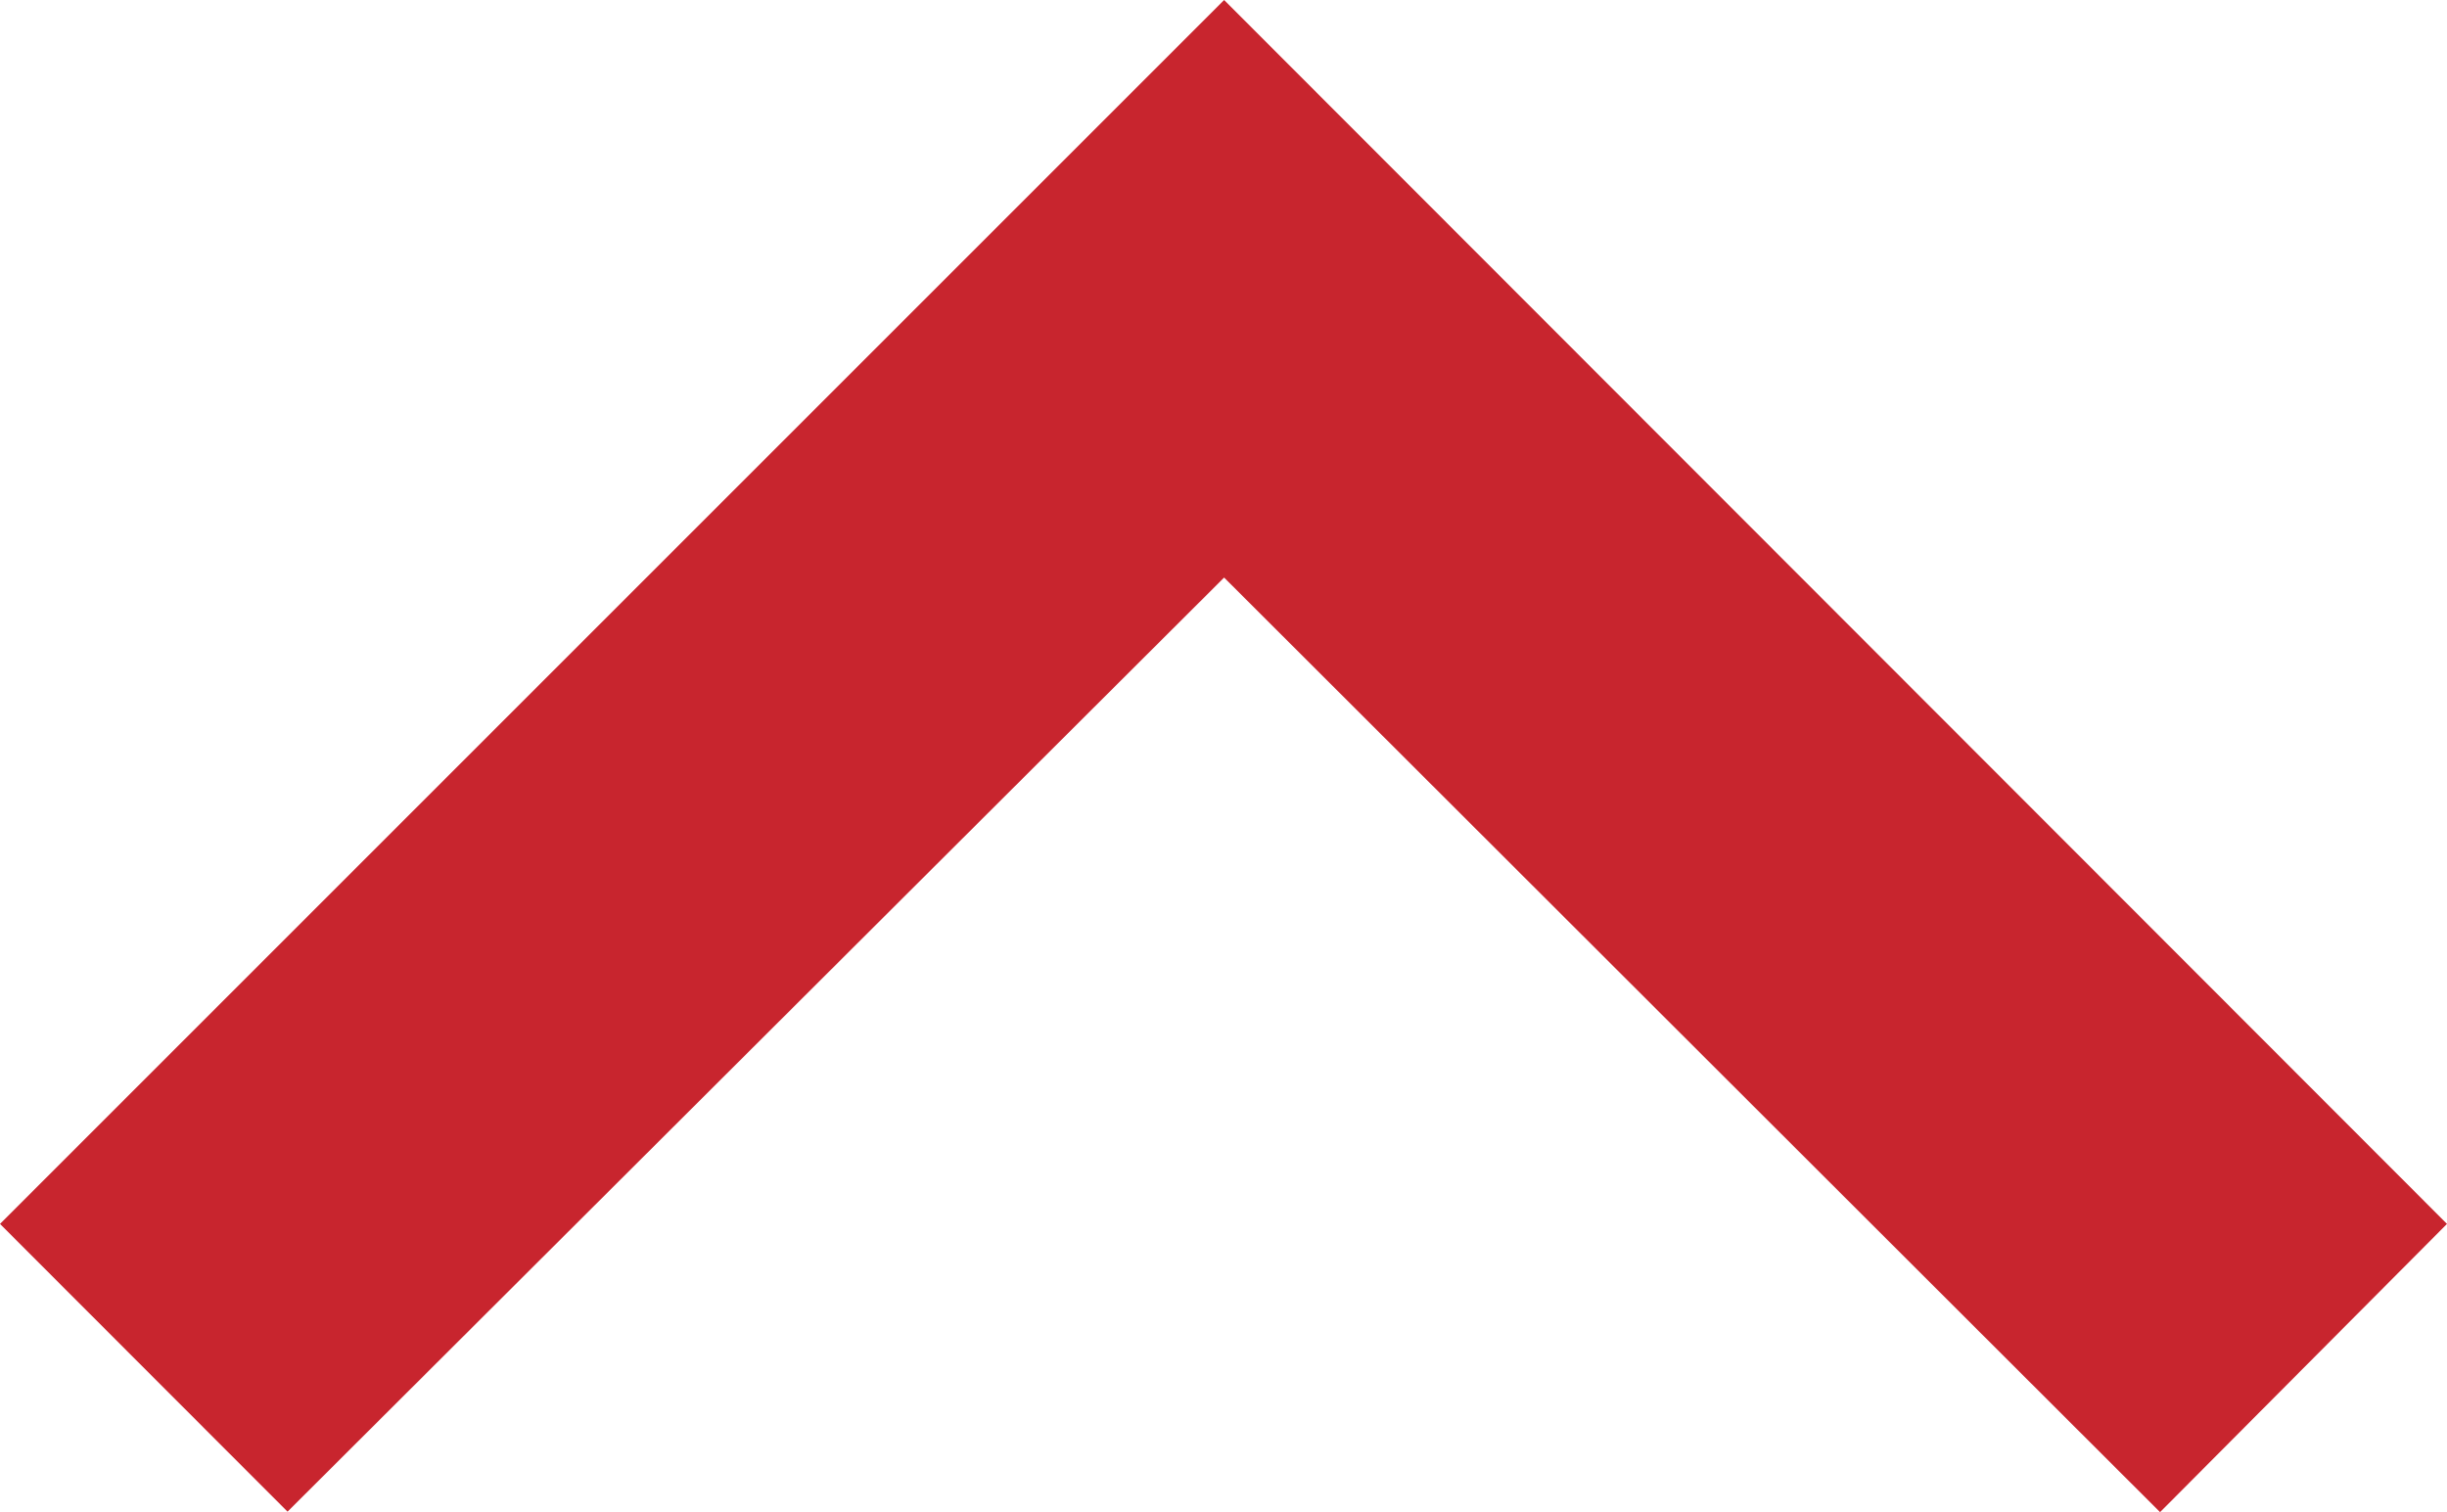
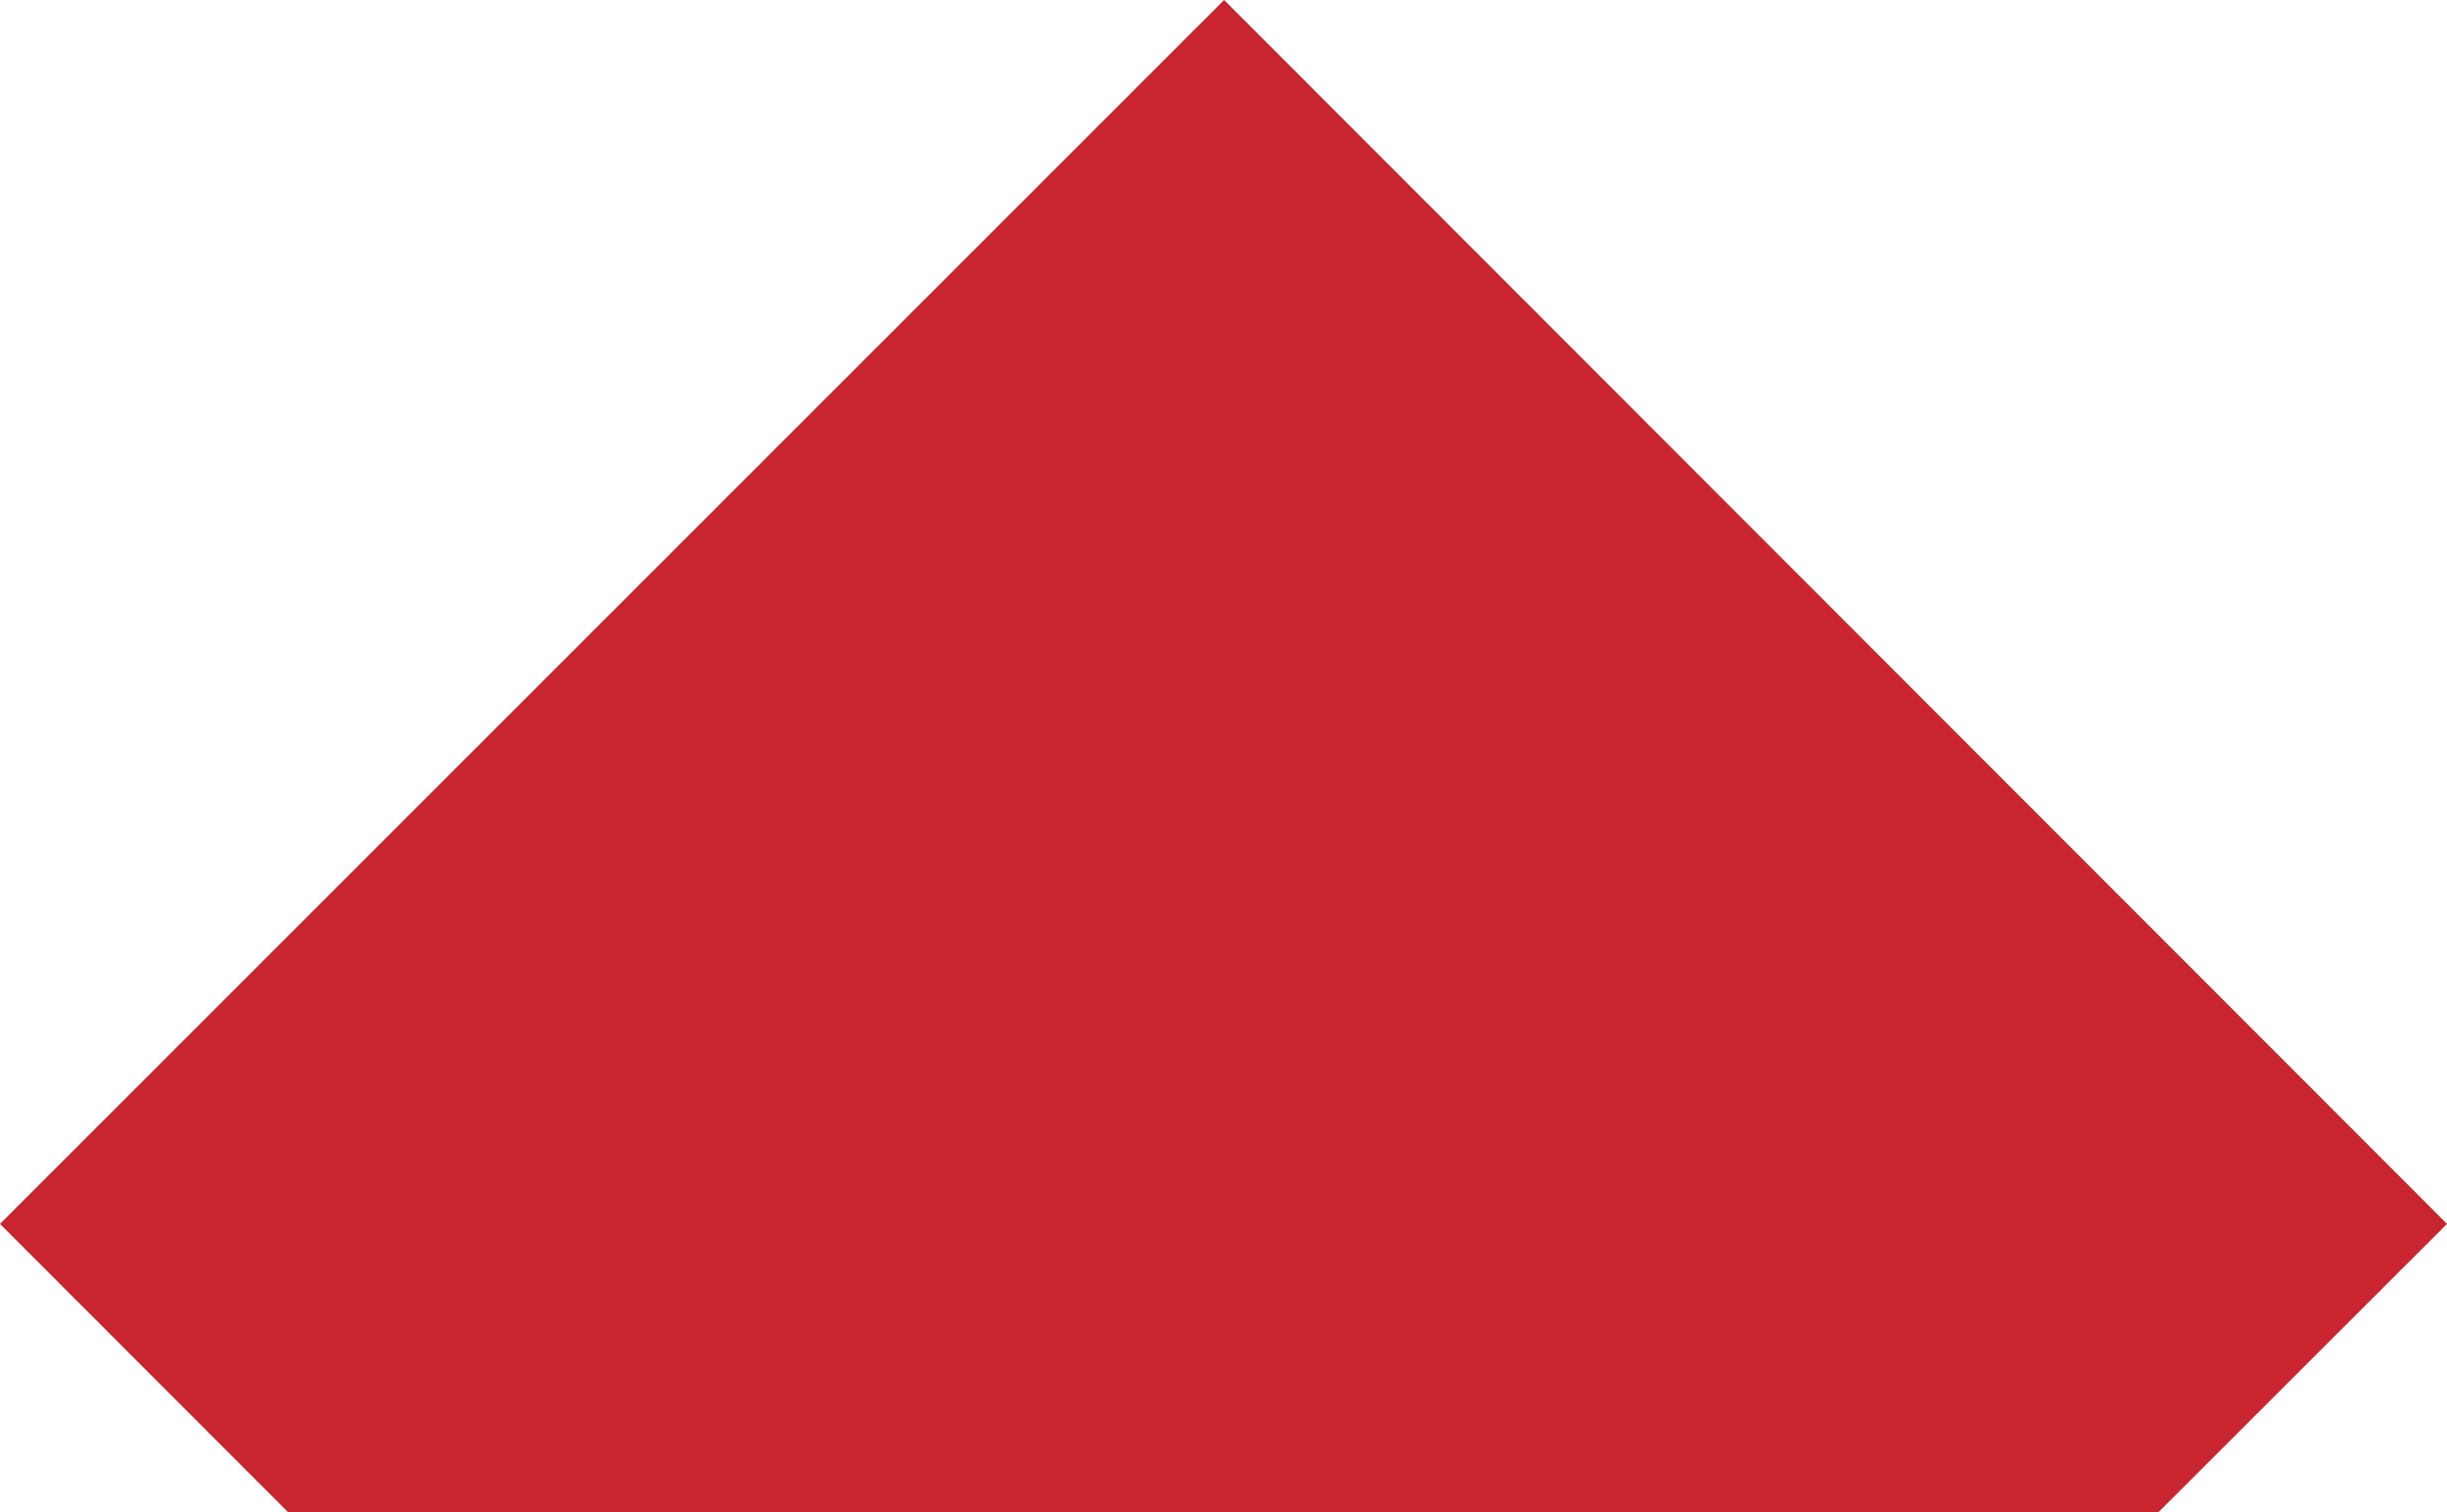
<svg xmlns="http://www.w3.org/2000/svg" width="19.99" height="12.355" viewBox="0 0 19.99 12.355">
-   <path id="Path_113" data-name="Path 113" d="M16,8,6,18l2.349,2.351L16,12.719l7.646,7.636L25.99,18Z" transform="translate(-6 -8)" fill="#c8252e" />
+   <path id="Path_113" data-name="Path 113" d="M16,8,6,18l2.349,2.351l7.646,7.636L25.99,18Z" transform="translate(-6 -8)" fill="#c8252e" />
</svg>